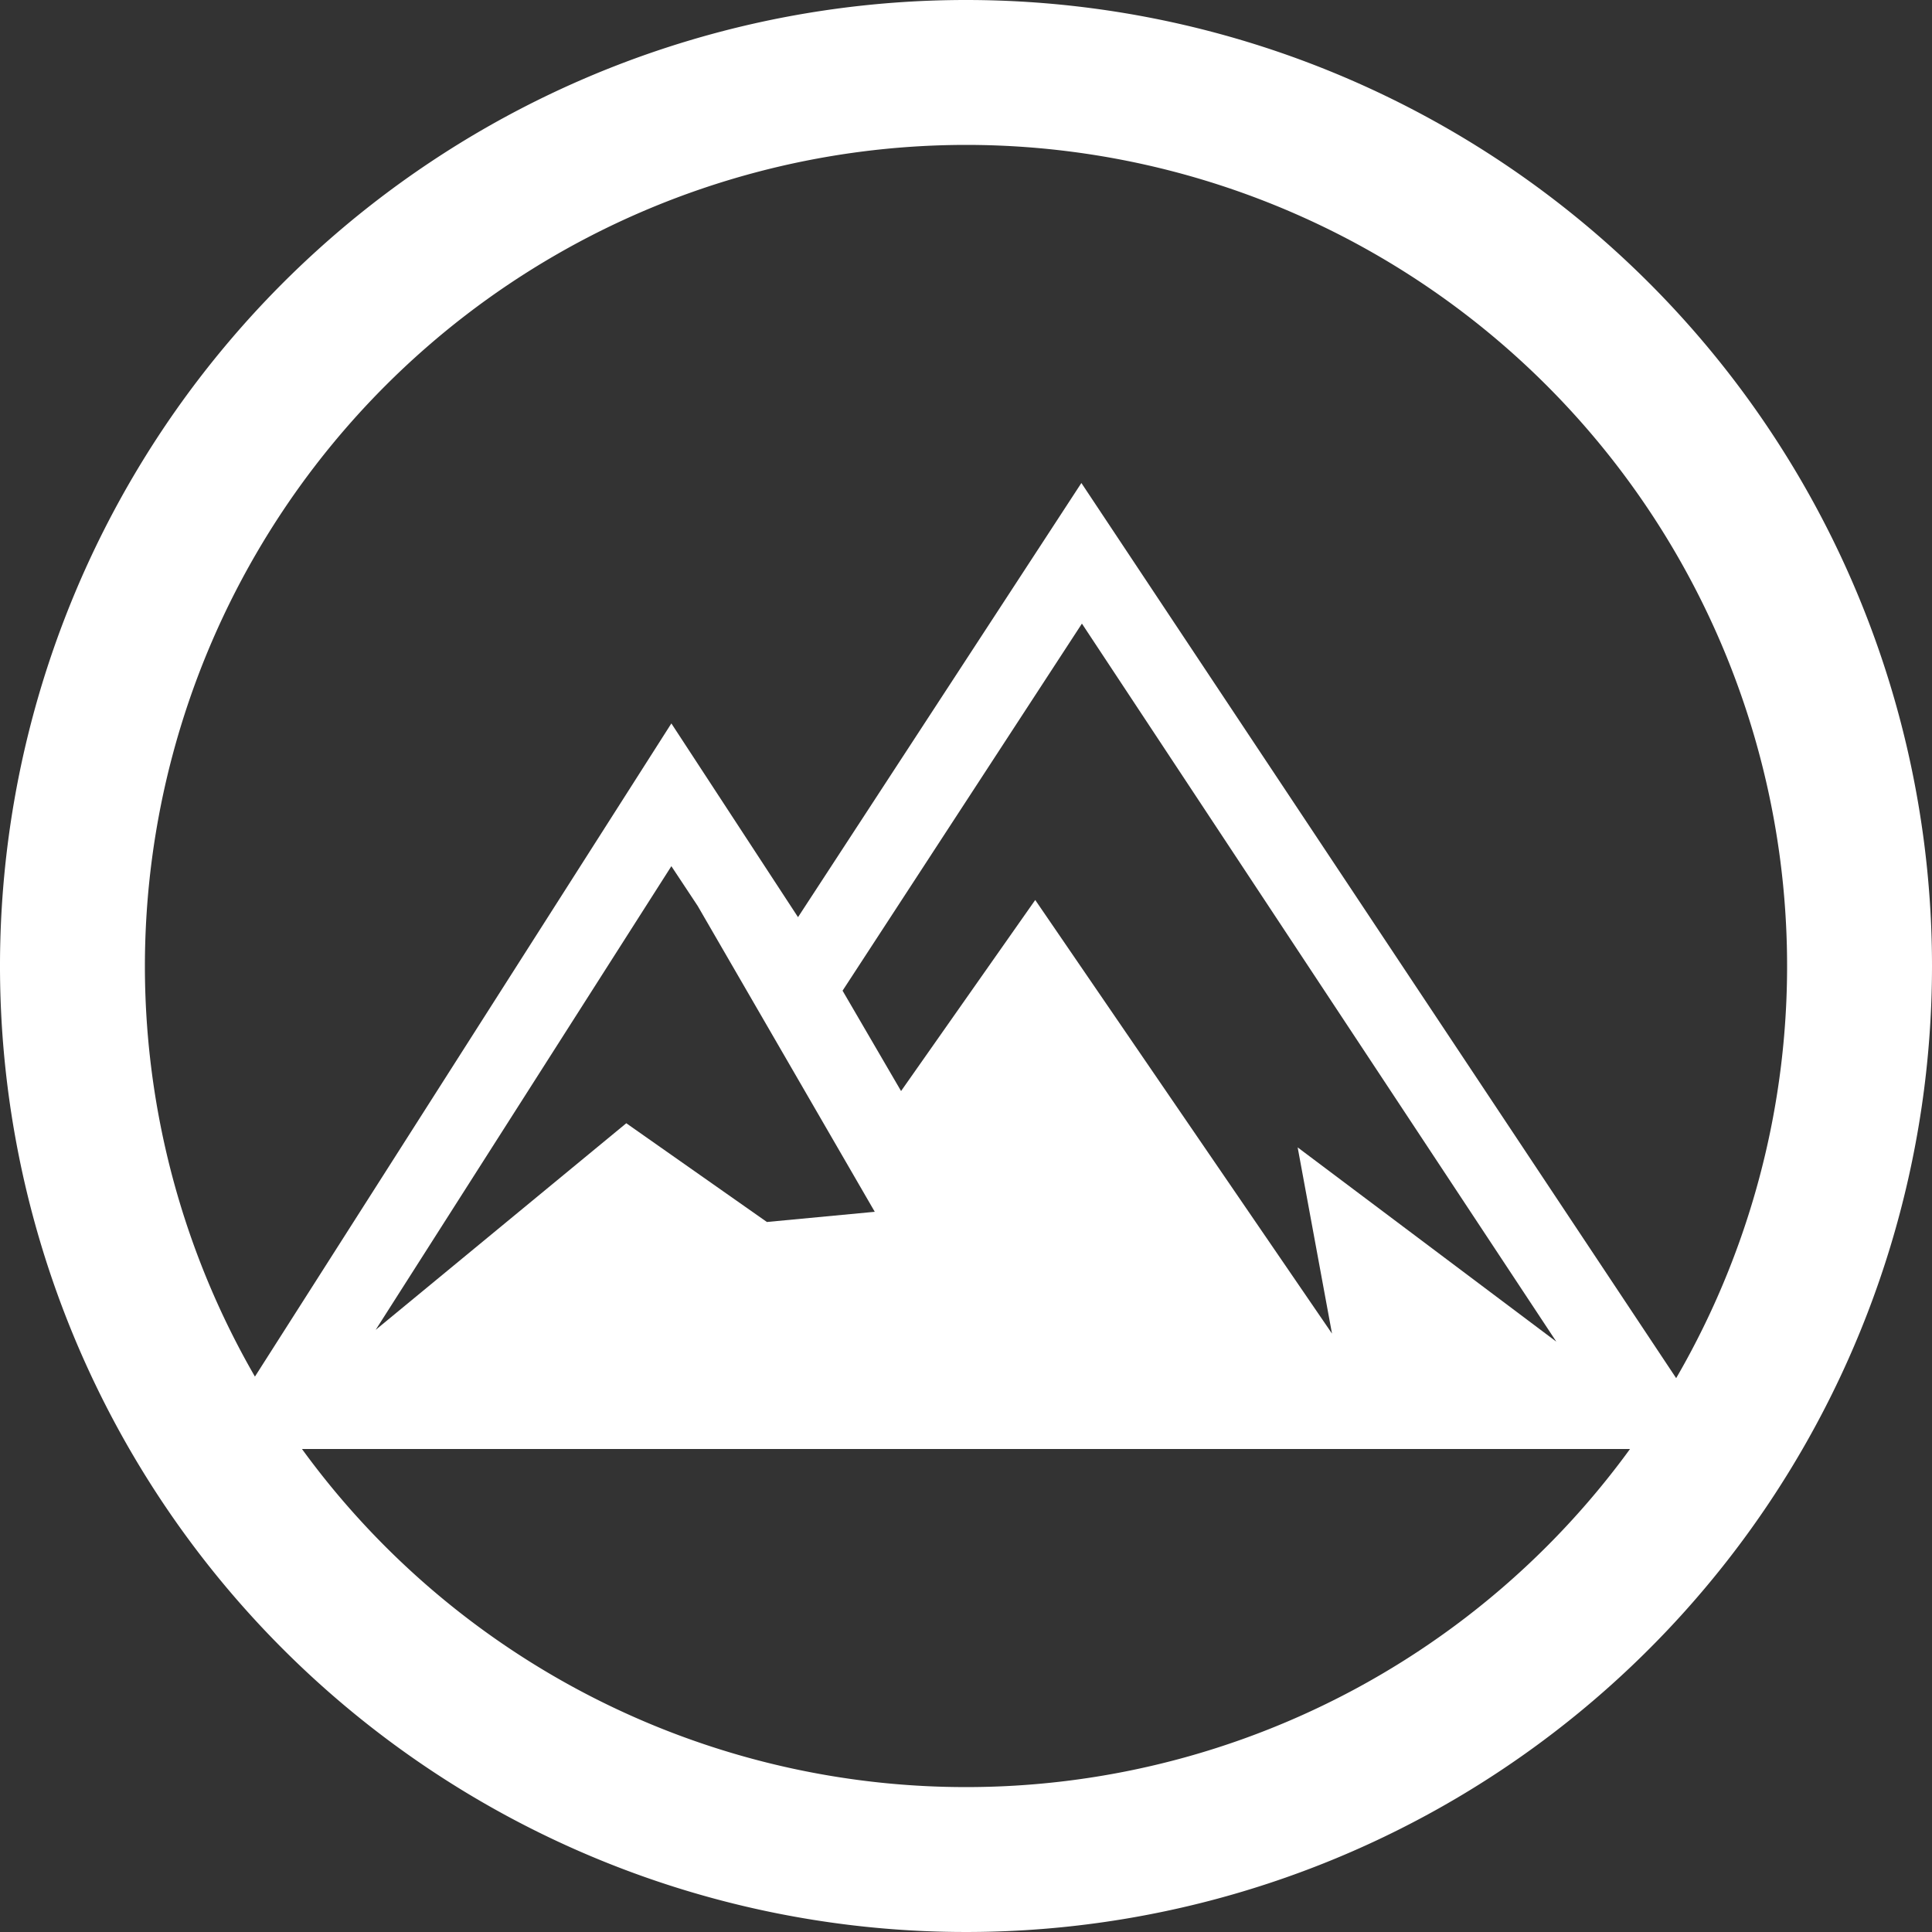
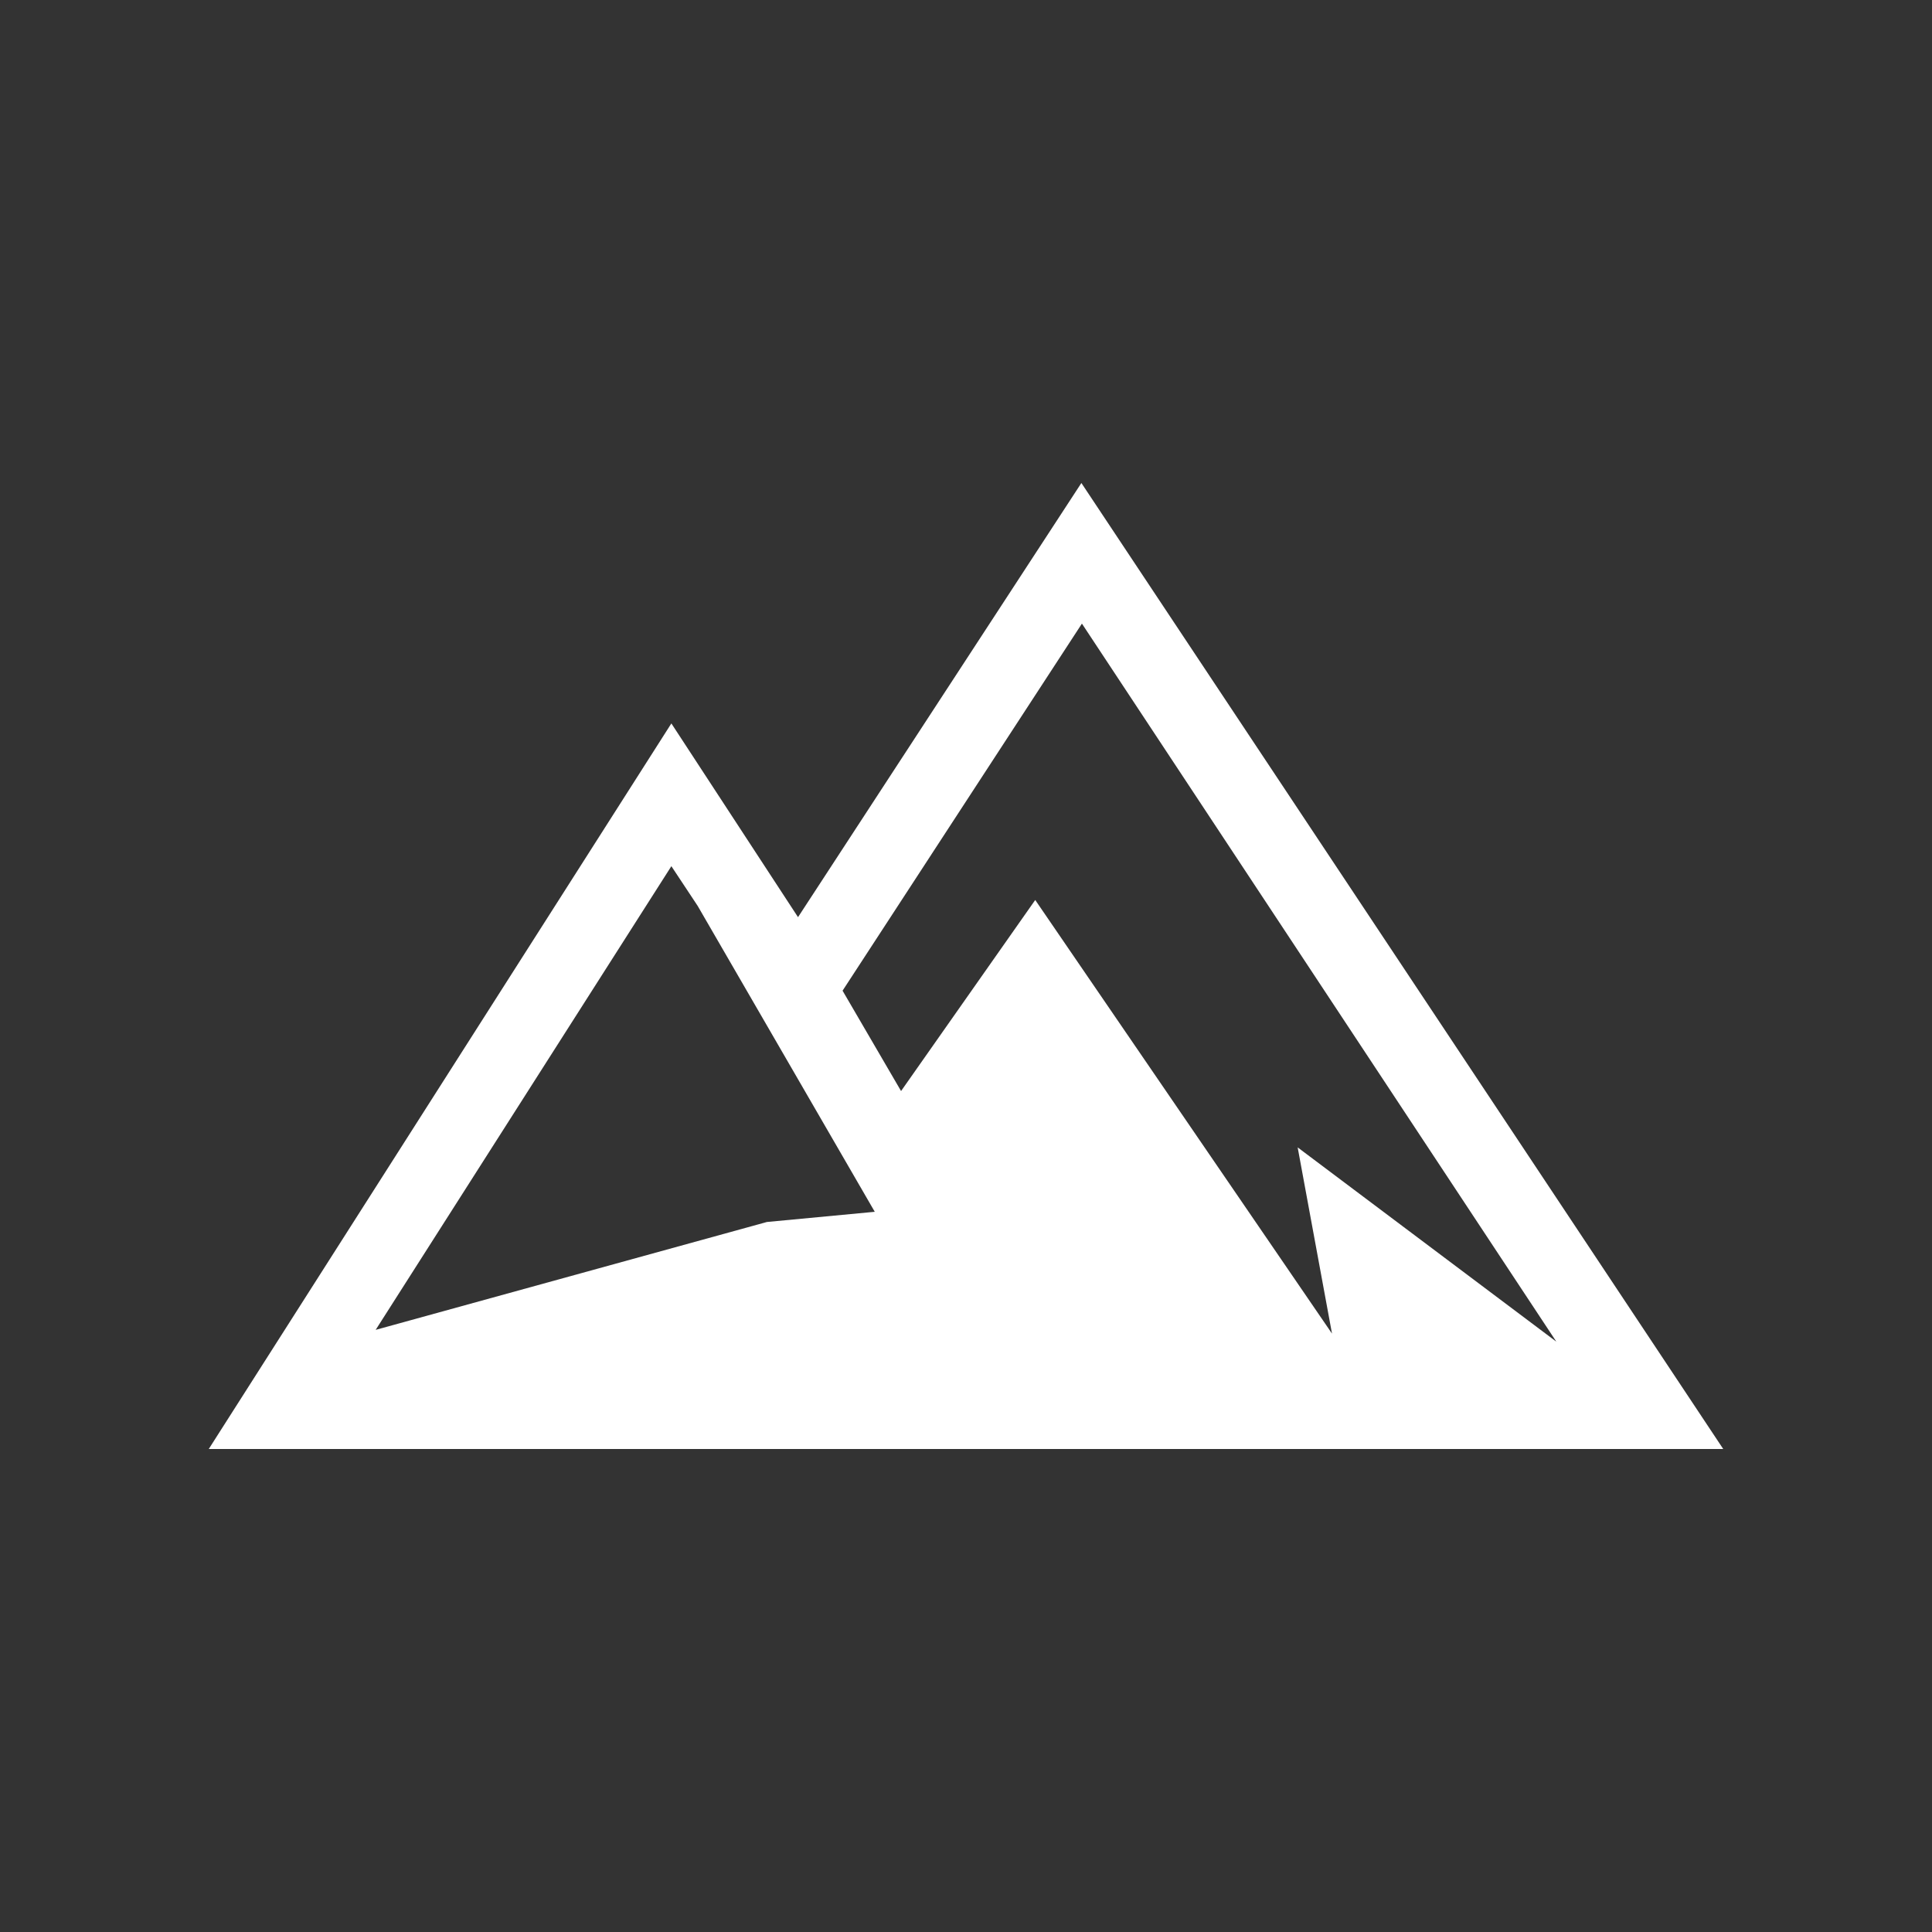
<svg xmlns="http://www.w3.org/2000/svg" width="36" height="36" viewBox="0 0 36 36">
  <rect x="0" y="0" width="36" height="36" fill="#333333" stroke="none" />
  <defs>
    <style>.cls-1{fill:#fff;}</style>
  </defs>
  <title>ico_ski</title>
  <g id="レイヤー_2" data-name="レイヤー 2">
    <g id="レイヤー_1-2" data-name="レイヤー 1">
-       <path class="cls-1" d="M18,2.7A15.3,15.3,0,1,1,2.7,18,15.31,15.31,0,0,1,18,2.7M18,0A18,18,0,1,0,36,18,18,18,0,0,0,18,0Z" />
-       <path class="cls-1" d="M20.15,9l-5.28,8.09-2.36-3.61L3.89,27H32.11ZM14.29,22.77l-2.62-1.84L7,24.78l5.51-8.64.49.74,3.3,5.7Zm5-6-2.5,3.56L15.7,18.46l4.46-6.84L29,25l-4.82-3.62.64,3.47Z" />
+       <path class="cls-1" d="M20.15,9l-5.28,8.09-2.36-3.61L3.89,27H32.11ZM14.29,22.77L7,24.78l5.51-8.64.49.74,3.3,5.7Zm5-6-2.5,3.56L15.7,18.46l4.46-6.84L29,25l-4.82-3.62.64,3.47Z" />
    </g>
  </g>
</svg>